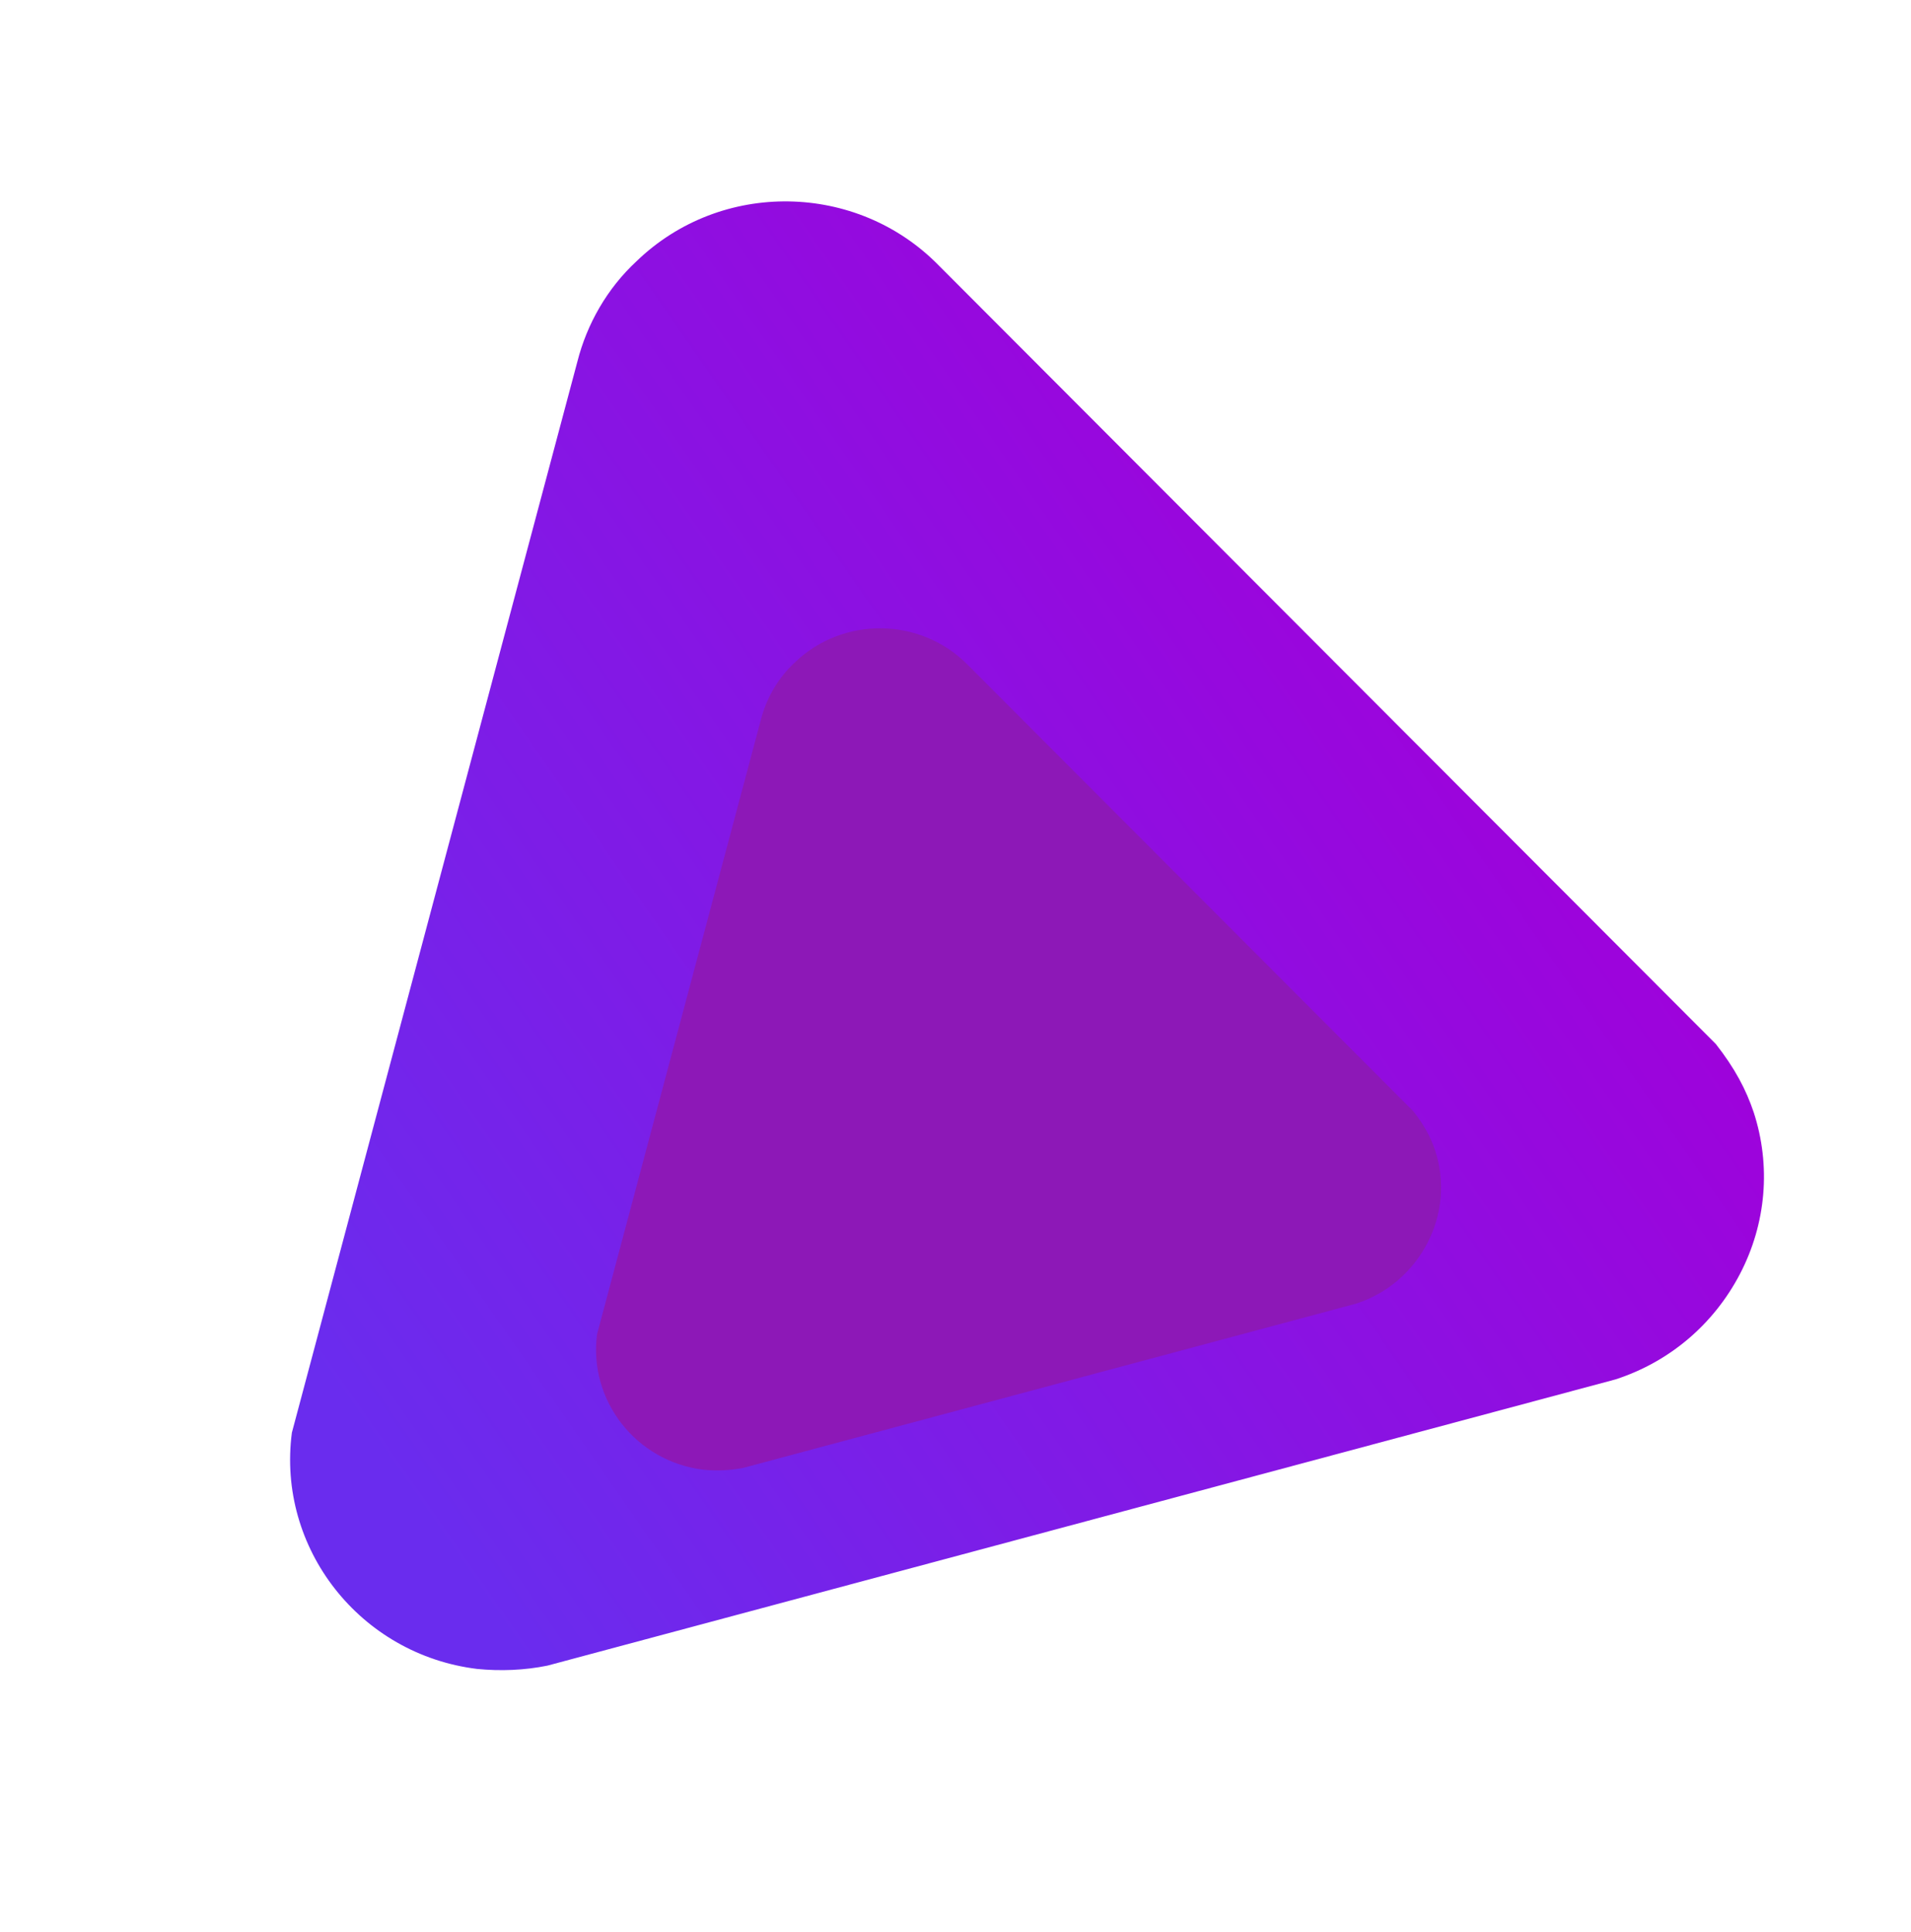
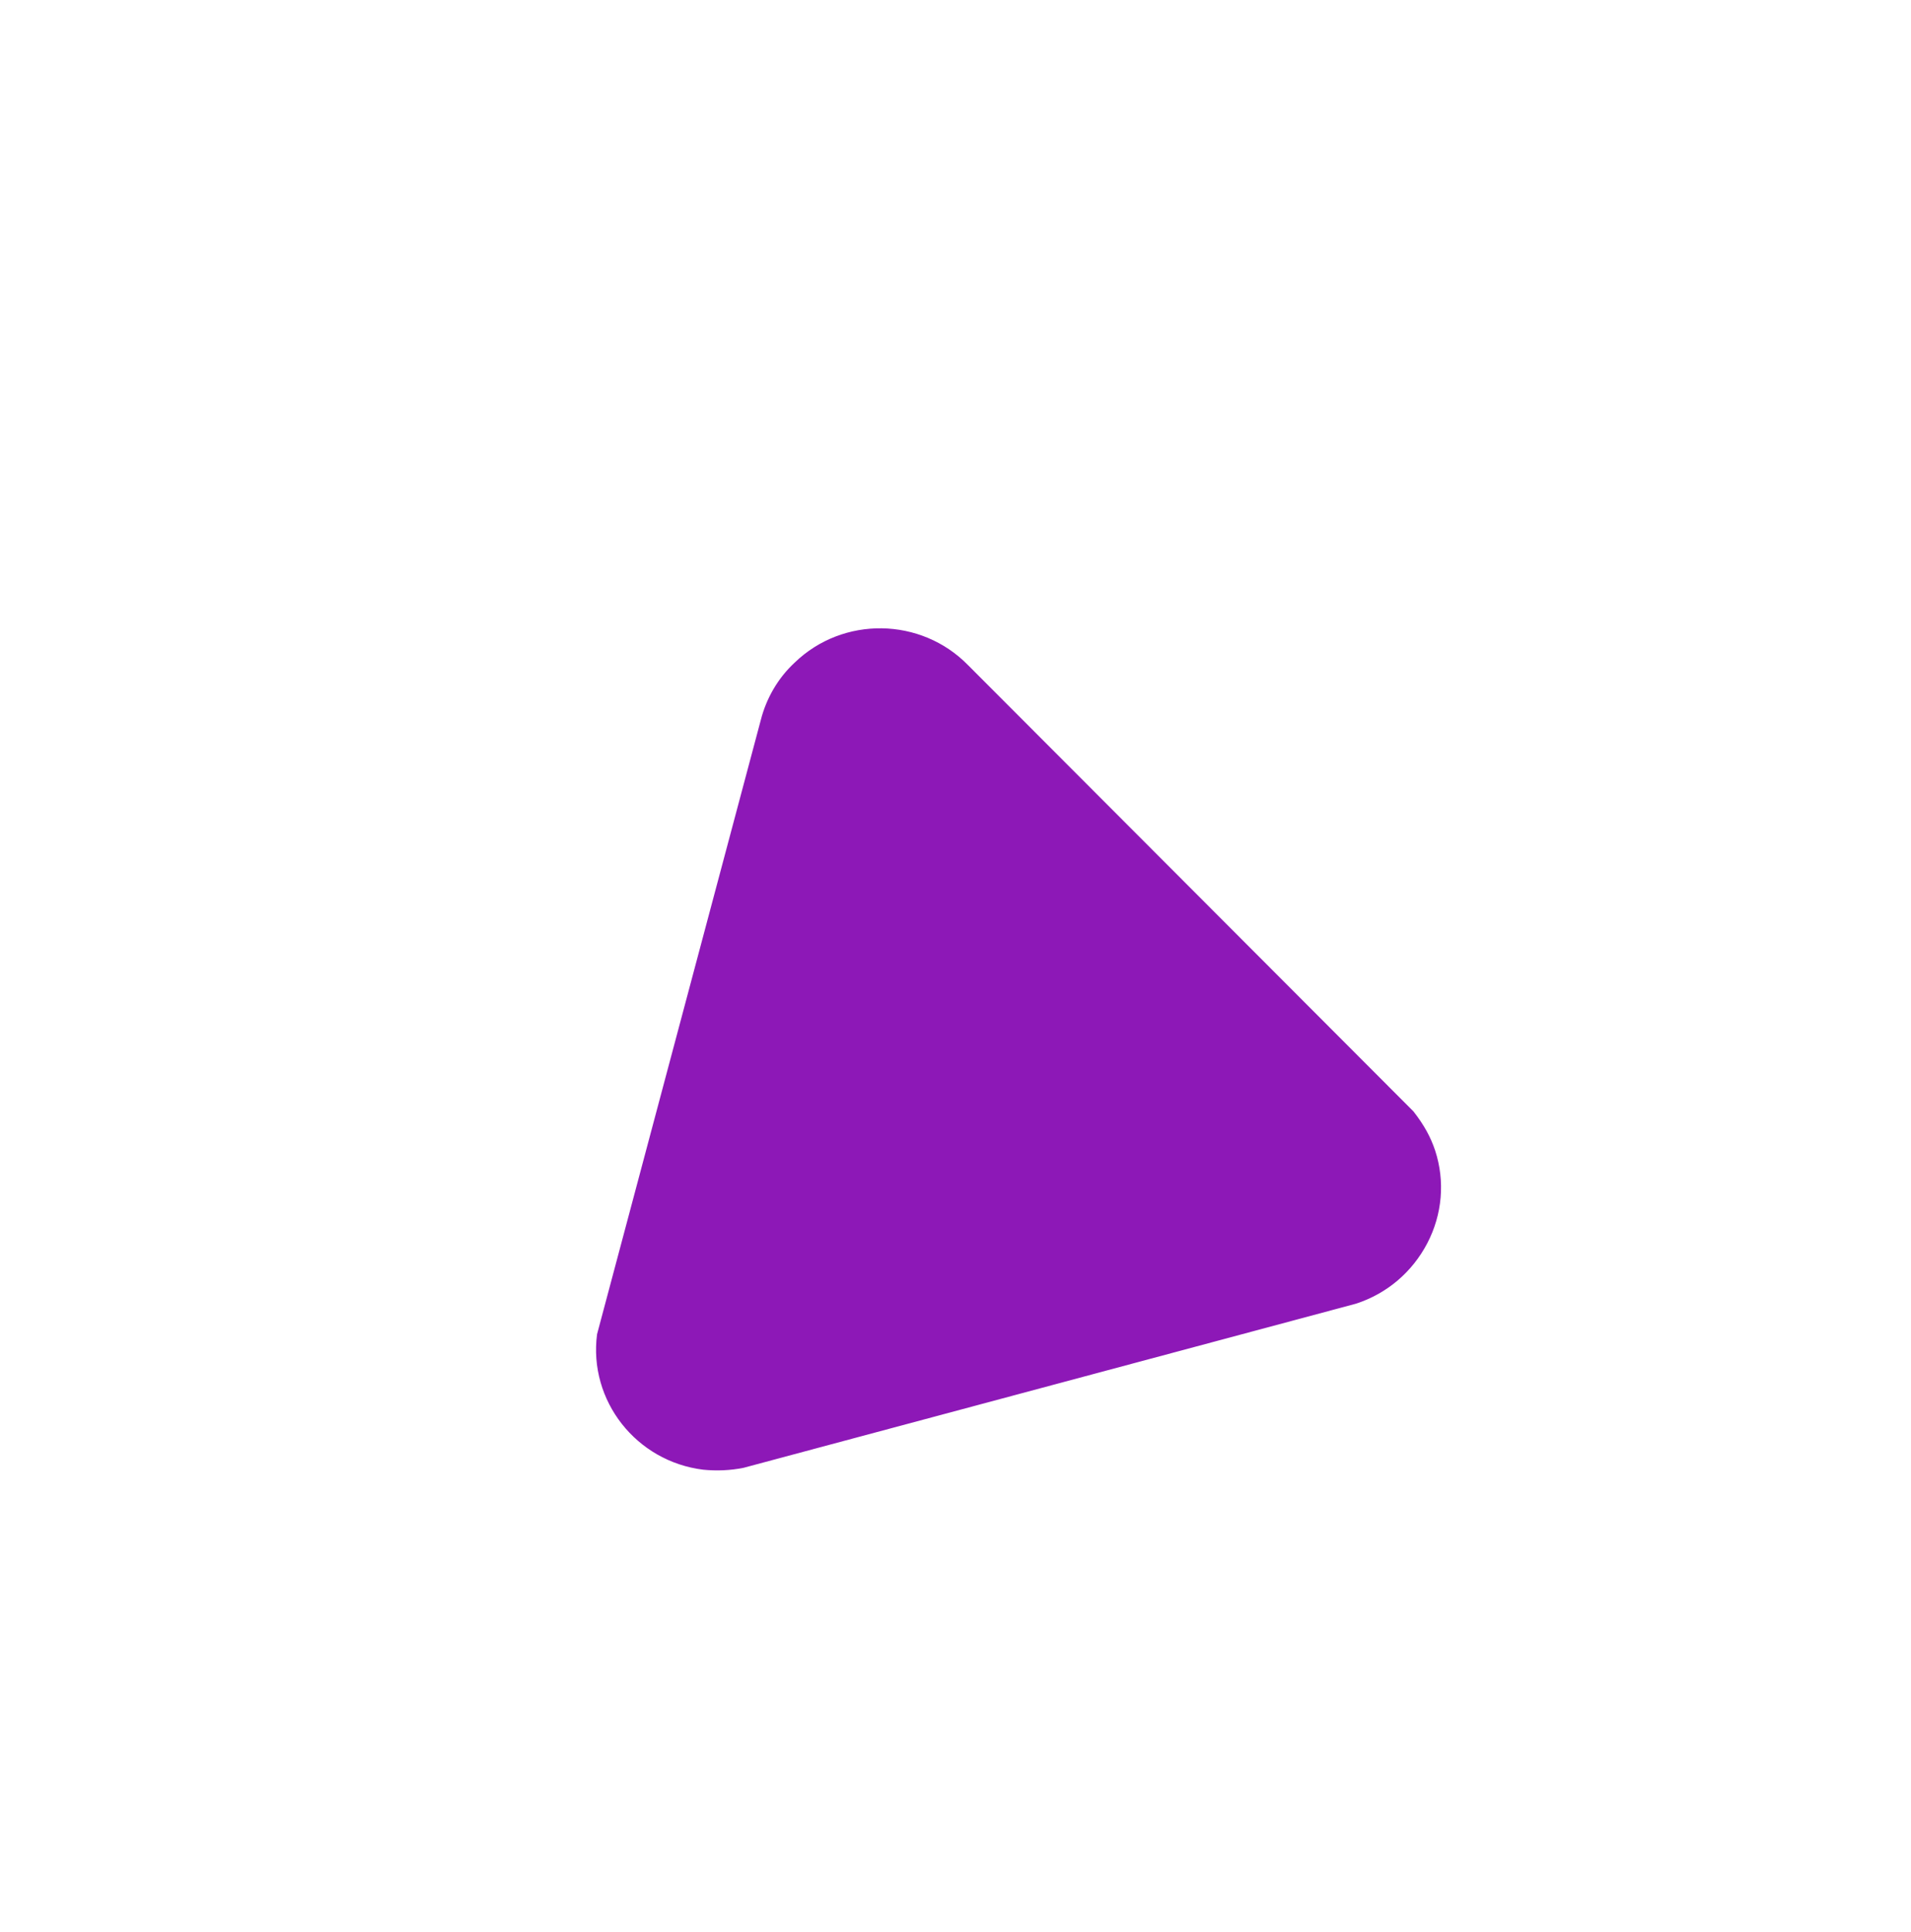
<svg xmlns="http://www.w3.org/2000/svg" width="92" height="93" viewBox="0 0 92 93" fill="none">
  <g filter="url(#filter0_b_61_75)">
-     <path d="M82.606 50.254L45.193 12.776C41.255 8.757 34.712 8.645 30.644 12.574C29.227 13.886 28.255 15.598 27.797 17.404L14.052 68.958C13.322 74.523 17.33 79.643 22.973 80.332C24.095 80.442 25.25 80.398 26.356 80.172L77.782 66.393C80.379 65.547 82.495 63.749 83.765 61.323C85.033 58.89 85.266 56.108 84.426 53.534C84.056 52.436 83.522 51.426 82.606 50.254V50.254Z" fill="url(#paint0_linear_61_75)" />
-   </g>
+     </g>
  <g filter="url(#filter1_f_61_75)">
    <path d="M68.048 53.497L46.598 32.01C44.34 29.706 40.589 29.641 38.257 31.894C37.444 32.647 36.887 33.628 36.625 34.663L28.744 64.221C28.326 67.411 30.623 70.347 33.859 70.742C34.502 70.805 35.164 70.779 35.799 70.65L65.282 62.75C66.771 62.265 67.984 61.234 68.712 59.843C69.439 58.448 69.573 56.853 69.091 55.378C68.88 54.748 68.573 54.169 68.048 53.497V53.497Z" fill="#8D18B7" />
  </g>
  <defs>
    <filter id="filter0_b_61_75" x="-1.655" y="-5.929" width="102.199" height="101.941" filterUnits="userSpaceOnUse" color-interpolation-filters="sRGB">
      <feFlood flood-opacity="0" result="BackgroundImageFix" />
      <feGaussianBlur in="BackgroundImage" stdDeviation="7.811" />
      <feComposite in2="SourceAlpha" operator="in" result="effect1_backgroundBlur_61_75" />
      <feBlend mode="normal" in="SourceGraphic" in2="effect1_backgroundBlur_61_75" result="shape" />
    </filter>
    <filter id="filter1_f_61_75" x="6.772" y="8.319" width="84.527" height="84.379" filterUnits="userSpaceOnUse" color-interpolation-filters="sRGB">
      <feFlood flood-opacity="0" result="BackgroundImageFix" />
      <feBlend mode="normal" in="SourceGraphic" in2="BackgroundImageFix" result="shape" />
      <feGaussianBlur stdDeviation="10.962" result="effect1_foregroundBlur_61_75" />
    </filter>
    <linearGradient id="paint0_linear_61_75" x1="75.963" y1="32.904" x2="-1.288" y2="86.648" gradientUnits="userSpaceOnUse">
      <stop stop-color="#A100DA" />
      <stop offset="0.731" stop-color="#6A2CEE" />
    </linearGradient>
  </defs>
</svg>